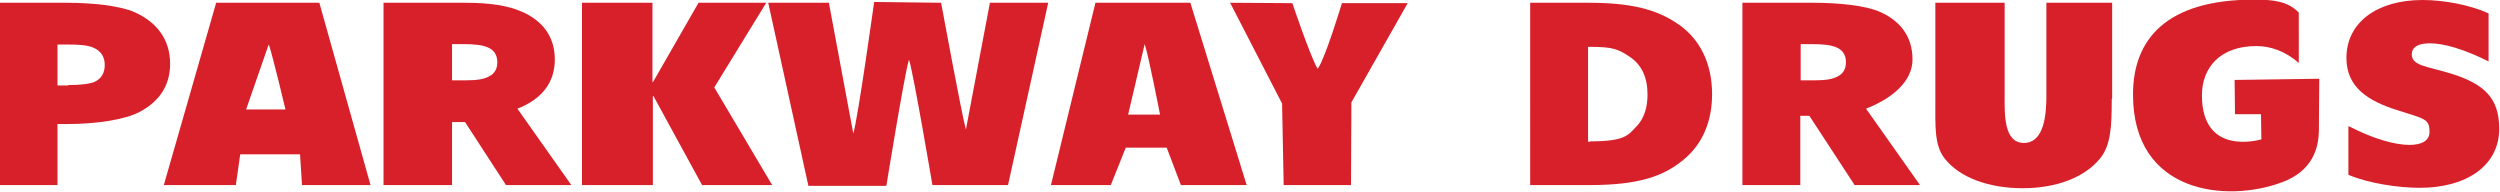
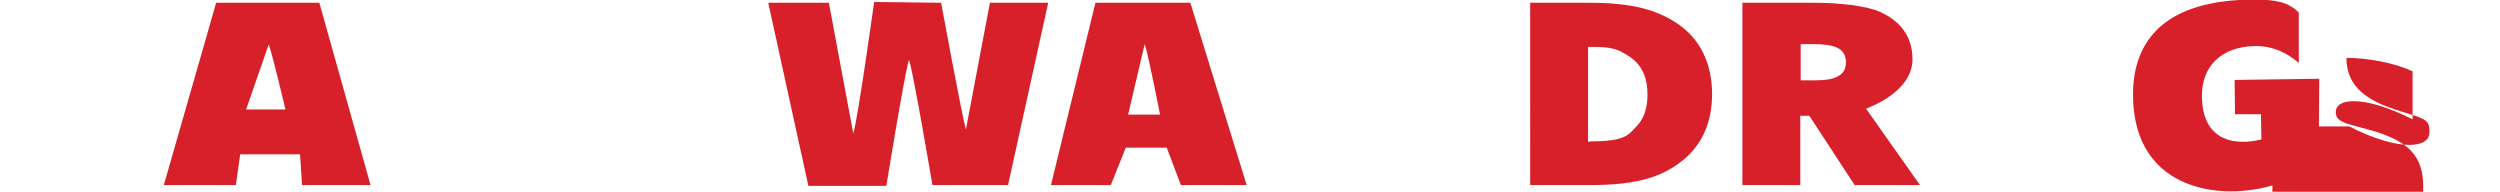
<svg xmlns="http://www.w3.org/2000/svg" version="1.1" id="Layer_1" x="0px" y="0px" viewBox="0 0 634.9 48.7" style="enable-background:new 0 0 634.9 48.7;" xml:space="preserve">
  <style type="text/css">
	.st0{fill:#D8202B;}
</style>
-   <path class="st0" d="M0,0.7h16.7c6.7,0,13.6,0.7,17.5,2.4c5.3,2.4,9,6.6,9,13.1c0,5.4-2.6,9.5-7.7,12.2c-4,2.1-11.4,3.1-18.5,3.1  h-2.4V47H0V0.7z M17.3,21.6c3.2,0,5.5-0.3,6.7-0.8c1.7-0.8,2.6-2.2,2.6-4.3c0-2.1-1-3.6-2.9-4.4c-1.4-0.6-3.2-0.8-6.9-0.8h-2.2v10.4  H17.3z" />
  <path class="st0" d="M54.9,0.7h26.2l13,46.3H76.7l-0.5-7.8H61L59.9,47l-18.3,0L54.9,0.7z M68.2,11.4c-1,2.9-5.7,16.4-5.7,16.4h10  c0,0-3.2-13.5-4.2-16.4C68.3,11.4,68.2,11.4,68.2,11.4z" />
-   <path class="st0" d="M97.4,0.7h20.7c6.3,0,10.9,0.7,14.5,2.3c5,2.2,8.3,6.1,8.3,12.1c0,5.7-3.1,10-9.5,12.5L145.1,47h-16.6l-10.4-16  h-3.3v16H97.4V0.7z M118.4,20.4c2.7,0,4.6-0.3,5.8-1c1.4-0.7,2.1-1.9,2.1-3.6c0-2-1-3.2-2.5-3.8c-1.2-0.5-2.9-0.8-6.3-0.8h-2.7v9.2  C114.7,20.4,118.4,20.4,118.4,20.4z" />
-   <path class="st0" d="M147.7,0.7h18v20.1l0.1,0.1l11.6-20.2h17.2l-13.2,21.5L196.1,47h-17.8l-12.4-22.7l-0.1,0.1V47h-18V0.7z" />
  <path class="st0" d="M195.1,0.7h15.4l6.2,33.2C217.9,30,222,0.5,222,0.5l17,0.2c0,0,5.2,28.2,6.3,32.2l6.1-32.2h14.8L256,47h-19.2  c0,0-4.7-27.7-5.9-31.7h-0.1c-1.2,4.1-5.7,31.9-5.7,31.9h-19.8L195.1,0.7L195.1,0.7z" />
  <path class="st0" d="M278.2,0.7h24.1L316.6,47h-16.7l-3.6-9.5h-10.4l-3.8,9.5h-15.2C266.9,47,278.2,0.7,278.2,0.7z M286.5,29.1h8.1  c0,0-2.9-15-3.9-17.9L286.5,29.1z" />
-   <path class="st0" d="M325.6,26.3L312.4,0.7l15.8,0.1c0,0,4.7,13.9,6.4,16.6h0.1c1.9-2.7,6.1-16.6,6.1-16.6h16.7L343.2,26l-0.1,21  H326L325.6,26.3L325.6,26.3z" />
  <path class="st0" d="M388.6,0.7h14.8c10.7,0,17.1,1.6,22.6,5.3c5.7,3.8,8.8,10.1,8.8,17.9c0,6.9-2.4,12.7-7.3,16.7  c-5.1,4.2-11.4,6.4-23.8,6.4h-15.1V0.7z M403.8,35.9c9.3,0,9.7-1.7,12-4c1.9-2.1,2.6-4.9,2.6-7.9c0-4.4-1.5-7.5-4.4-9.5  c-3.1-2.1-4.5-2.6-10.2-2.6h-0.5v24.1H403.8z" />
  <path class="st0" d="M442.6,0.7h18c6.3,0,13.2,0.7,16.8,2.3c5,2.2,8.3,6.1,8.3,12.1c0,5.7-5.4,10-11.8,12.5L487.6,47H471l-11.5-17.6  h-2.3V47h-14.7V0.7z M460.9,20.4c2.7,0,4.6-0.3,5.8-1c1.4-0.7,2.1-1.9,2.1-3.6c0-2-1-3.2-2.5-3.8c-1.2-0.5-2.9-0.8-6.3-0.8h-2.7v9.2  H460.9z" />
-   <path class="st0" d="M536.3,25.1c0,7-0.2,11.9-3.1,15.3c-3.8,4.6-10.9,7.4-19.5,7.4c-8.5,0-15.9-2.6-19.8-7.5  c-2.7-3.4-2.4-8.3-2.4-15.1V0.7h17.6v23.6c0,4.5-0.3,12,4.9,12c5.2,0,5.7-7.4,5.7-12V0.7h16.7V25.1z" />
  <path class="st0" d="M588.9,33.4c-0.1,4.1-1.5,10-9.4,12.9c-13.9,5.2-37.8,3-37.8-22.3c0-13.8,8.2-24.1,30.8-24.1  c5.1,0,8.6,0.5,11.3,3.3V16c-3.5-3.1-7.3-4.3-10.8-4.3c-9.2,0-13.8,5.5-13.8,12.5c0,15.4,14.3,11.4,15.1,11.2l-0.1-6.4h-6.6  l-0.1-8.7L589,20L588.9,33.4L588.9,33.4z" />
-   <path class="st0" d="M596.6,32.1c6.4,3.3,11.8,4.7,15.3,4.7c3,0,5.1-1,5.1-3.3c0-3.3-1.2-3.3-7.8-5.4c-7.8-2.4-13.3-5.9-13.3-13.4  c0-9,7.8-14.7,19.3-14.7c5.3,0,12,1.2,16.8,3.4v12.2c-6.2-3.1-11.3-4.6-14.9-4.6c-2.7,0-4.6,0.8-4.6,2.8c0,3,4,3,10.3,5  c8.1,2.6,11.9,6.1,11.9,13.9c0,9.3-8.2,15-20.2,15c-5.3,0-12.9-1.1-18.1-3.3V32.1z" />
+   <path class="st0" d="M596.6,32.1c6.4,3.3,11.8,4.7,15.3,4.7c3,0,5.1-1,5.1-3.3c0-3.3-1.2-3.3-7.8-5.4c-7.8-2.4-13.3-5.9-13.3-13.4  c5.3,0,12,1.2,16.8,3.4v12.2c-6.2-3.1-11.3-4.6-14.9-4.6c-2.7,0-4.6,0.8-4.6,2.8c0,3,4,3,10.3,5  c8.1,2.6,11.9,6.1,11.9,13.9c0,9.3-8.2,15-20.2,15c-5.3,0-12.9-1.1-18.1-3.3V32.1z" />
</svg>